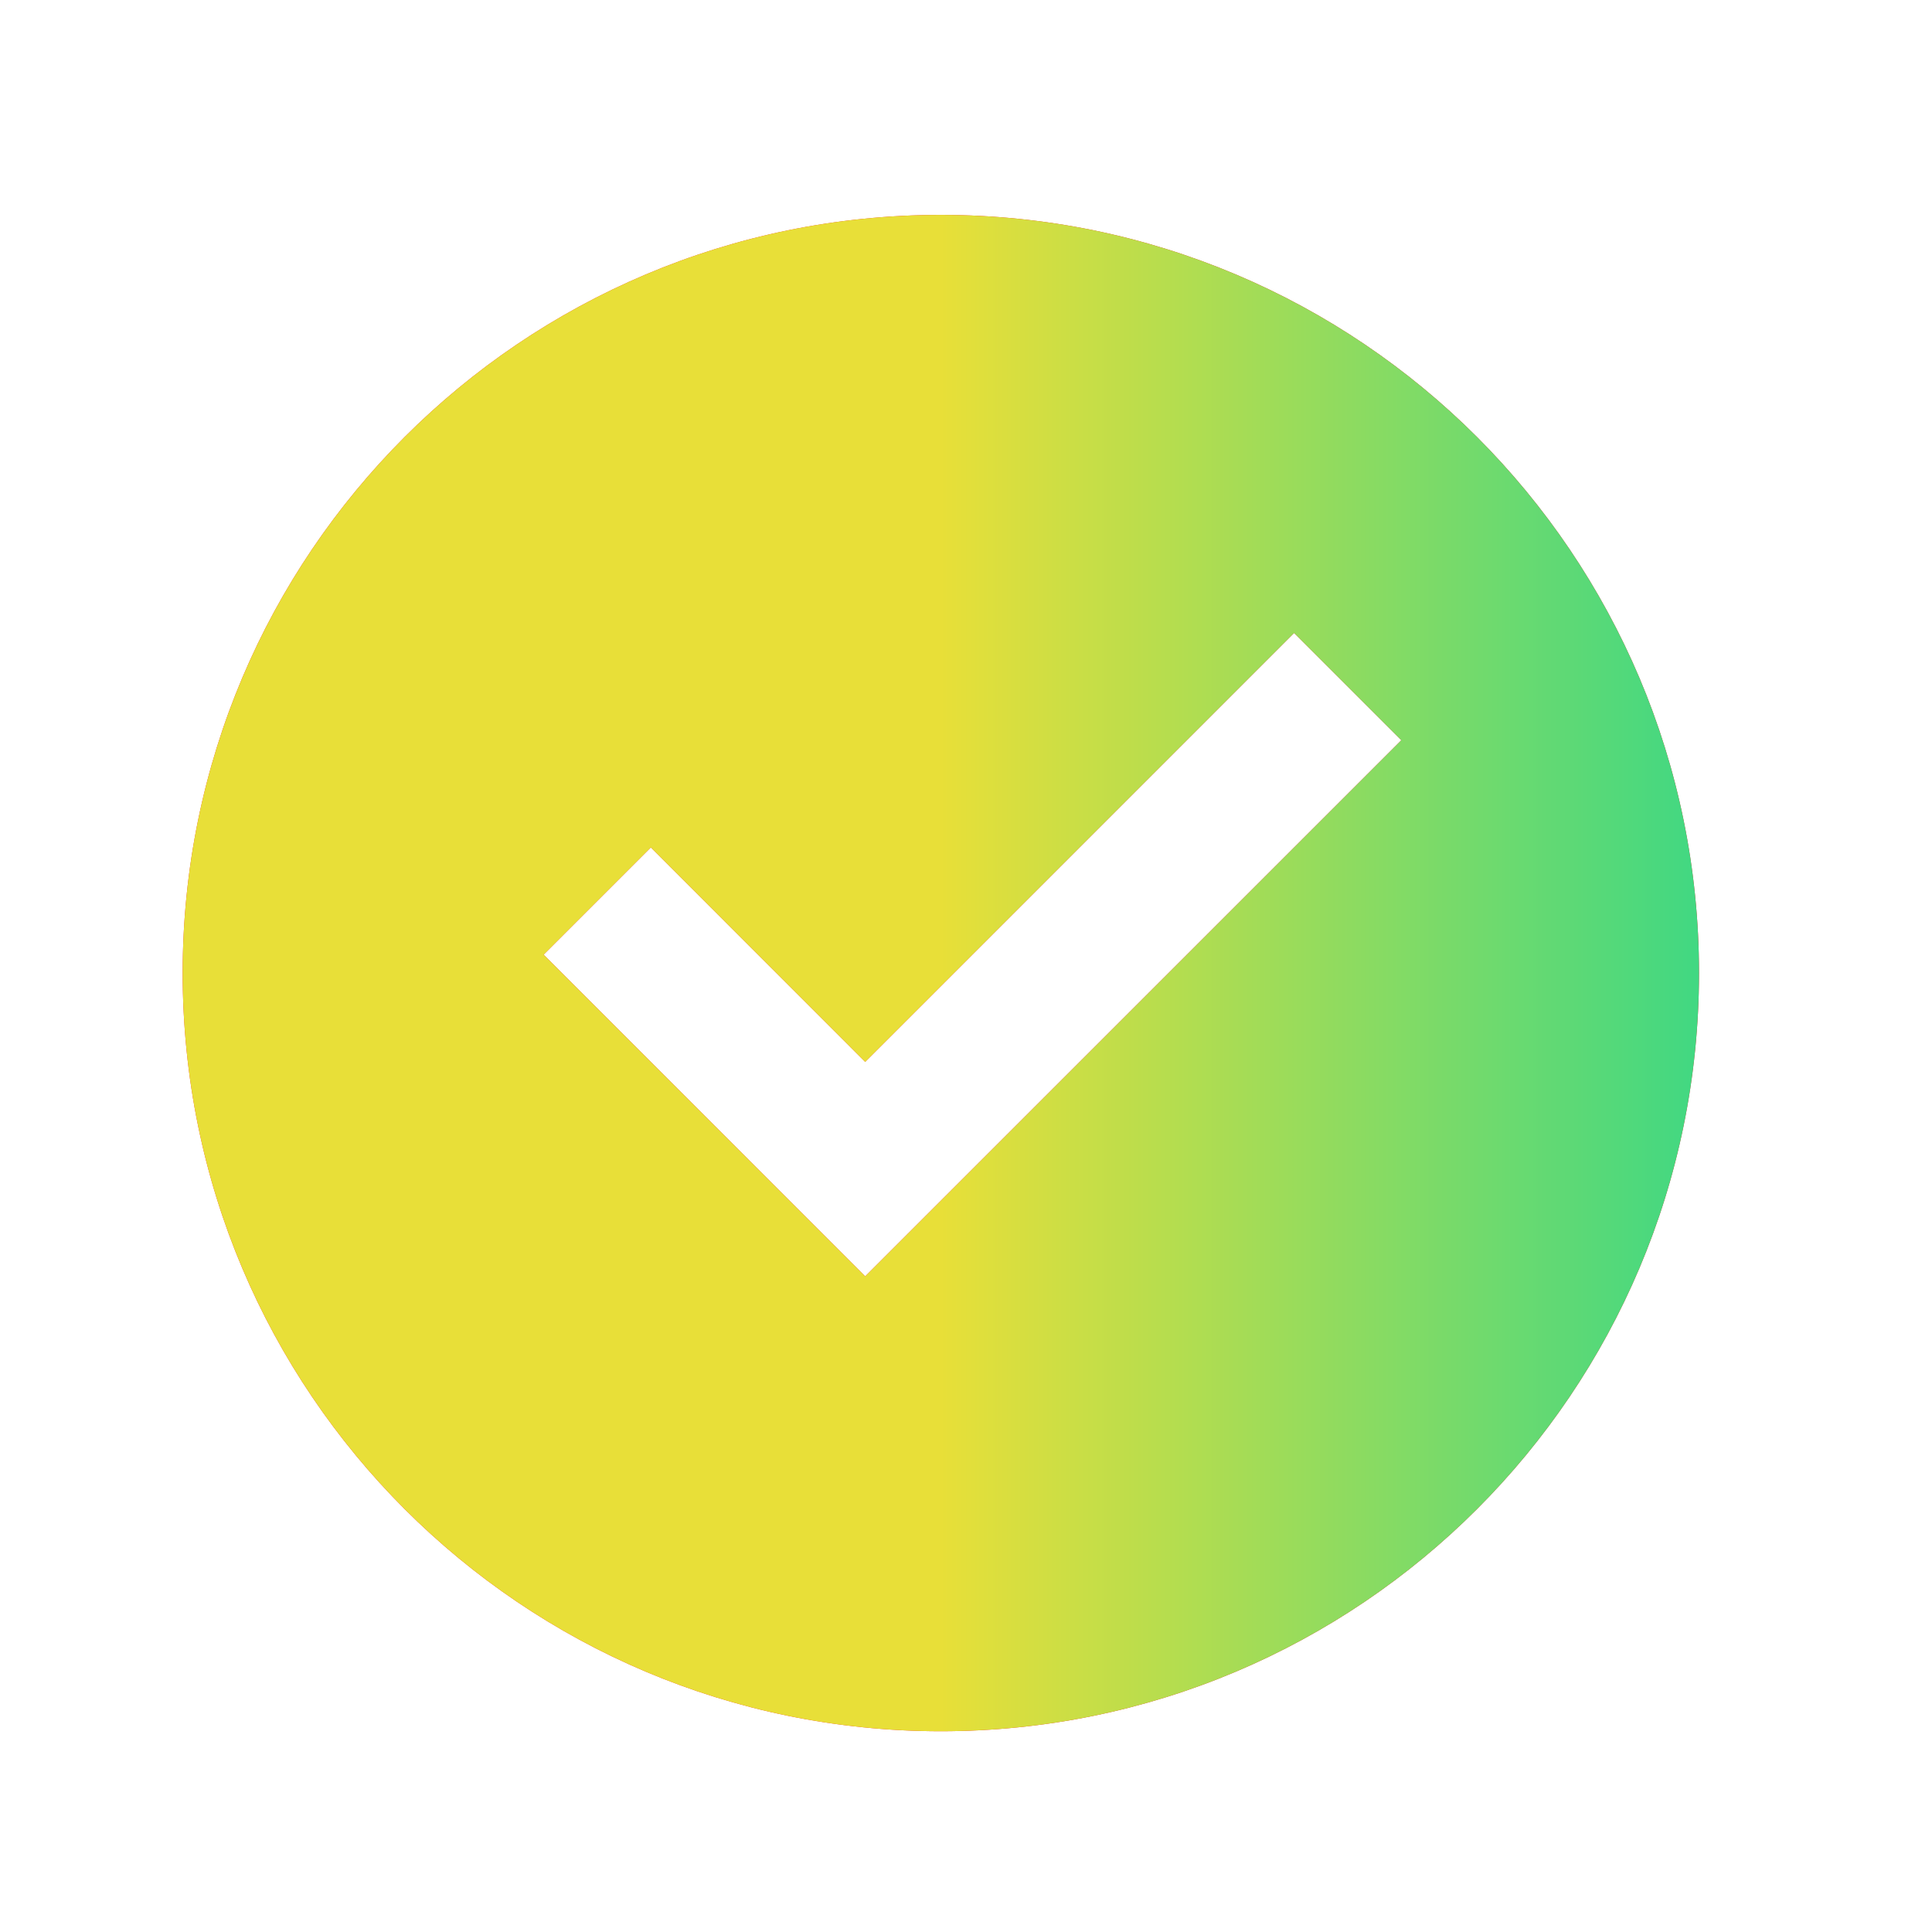
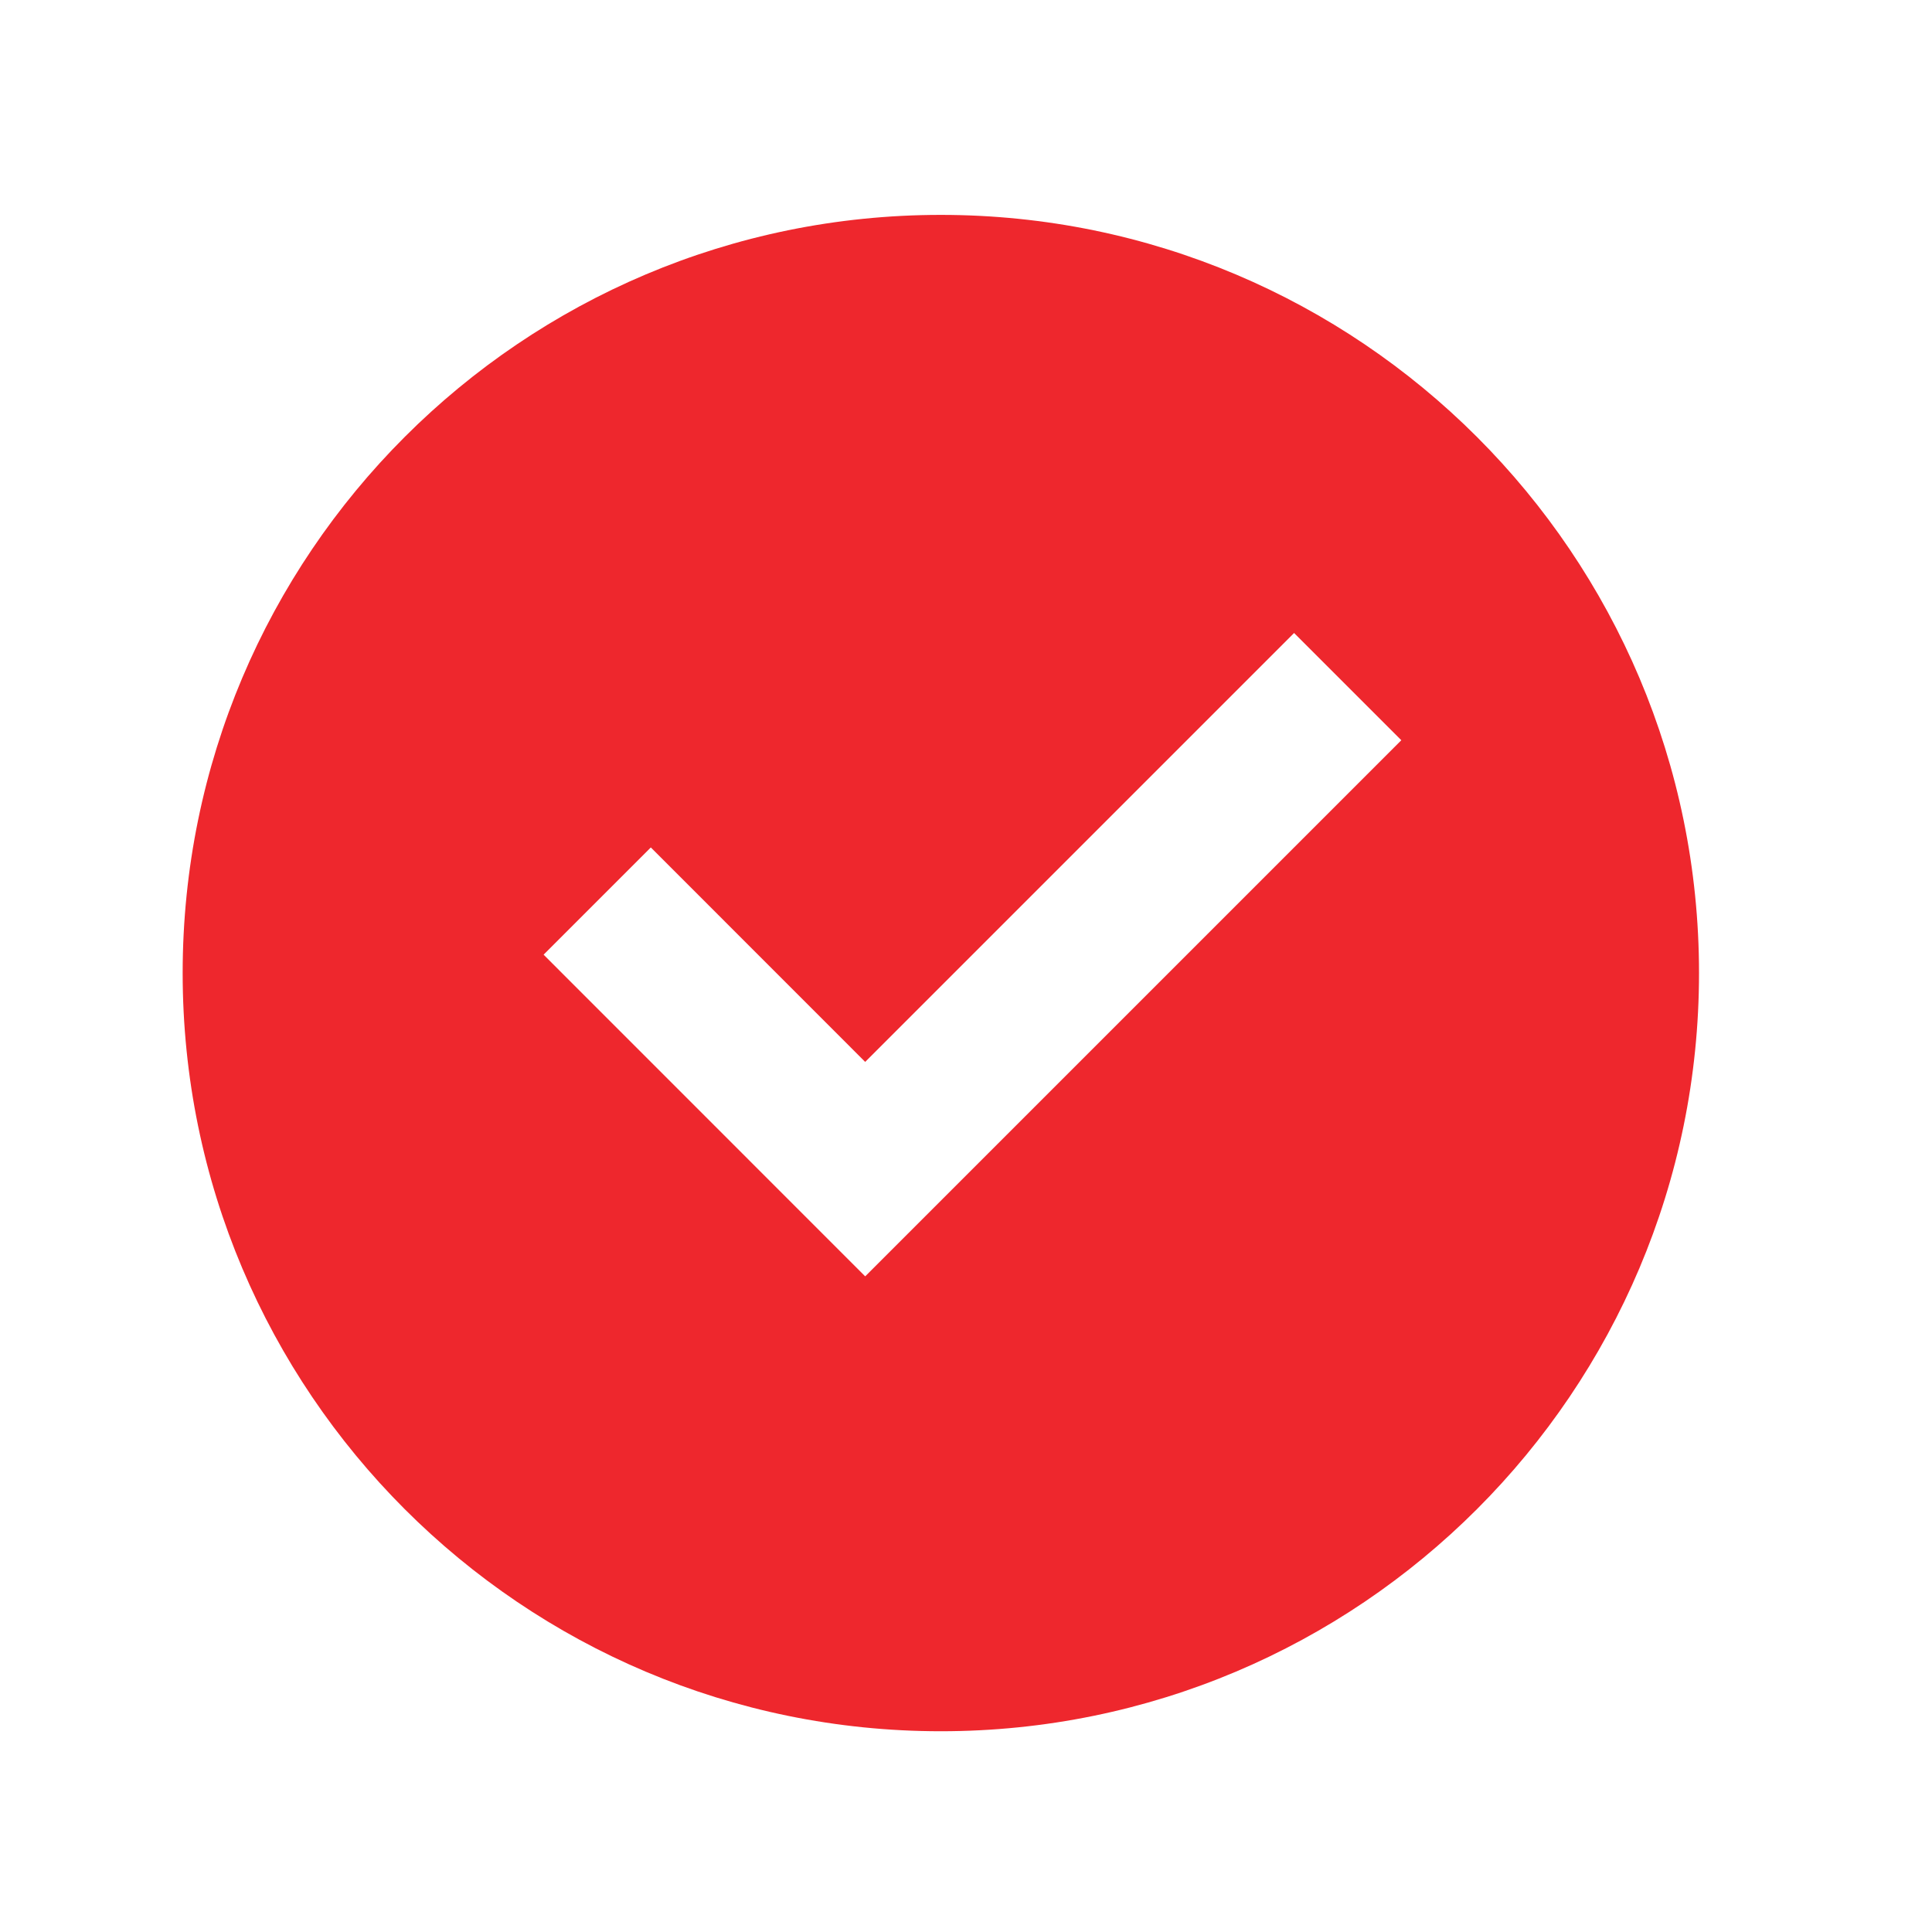
<svg xmlns="http://www.w3.org/2000/svg" width="22" height="22" viewBox="0 0 22 22" fill="none">
  <path d="M10.713 19.714C5.945 19.714 2.08 15.848 2.08 11.08C2.08 6.312 5.945 2.447 10.713 2.447C15.482 2.447 19.347 6.312 19.347 11.08C19.347 15.848 15.482 19.714 10.713 19.714ZM9.852 14.534L15.957 8.429L14.736 7.208L9.852 12.092L7.411 9.65L6.19 10.871L9.852 14.534Z" fill="#EE272D" />
-   <path d="M10.713 19.714C5.945 19.714 2.08 15.848 2.08 11.08C2.08 6.312 5.945 2.447 10.713 2.447C15.482 2.447 19.347 6.312 19.347 11.08C19.347 15.848 15.482 19.714 10.713 19.714ZM9.852 14.534L15.957 8.429L14.736 7.208L9.852 12.092L7.411 9.65L6.19 10.871L9.852 14.534Z" fill="url(#paint0_linear_2211_9963)" />
  <defs>
    <linearGradient id="paint0_linear_2211_9963" x1="10.713" y1="11.08" x2="19.347" y2="11.08" gradientUnits="userSpaceOnUse">
      <stop stop-color="#E8DF38" />
      <stop offset="1" stop-color="#41D882" />
    </linearGradient>
  </defs>
</svg>